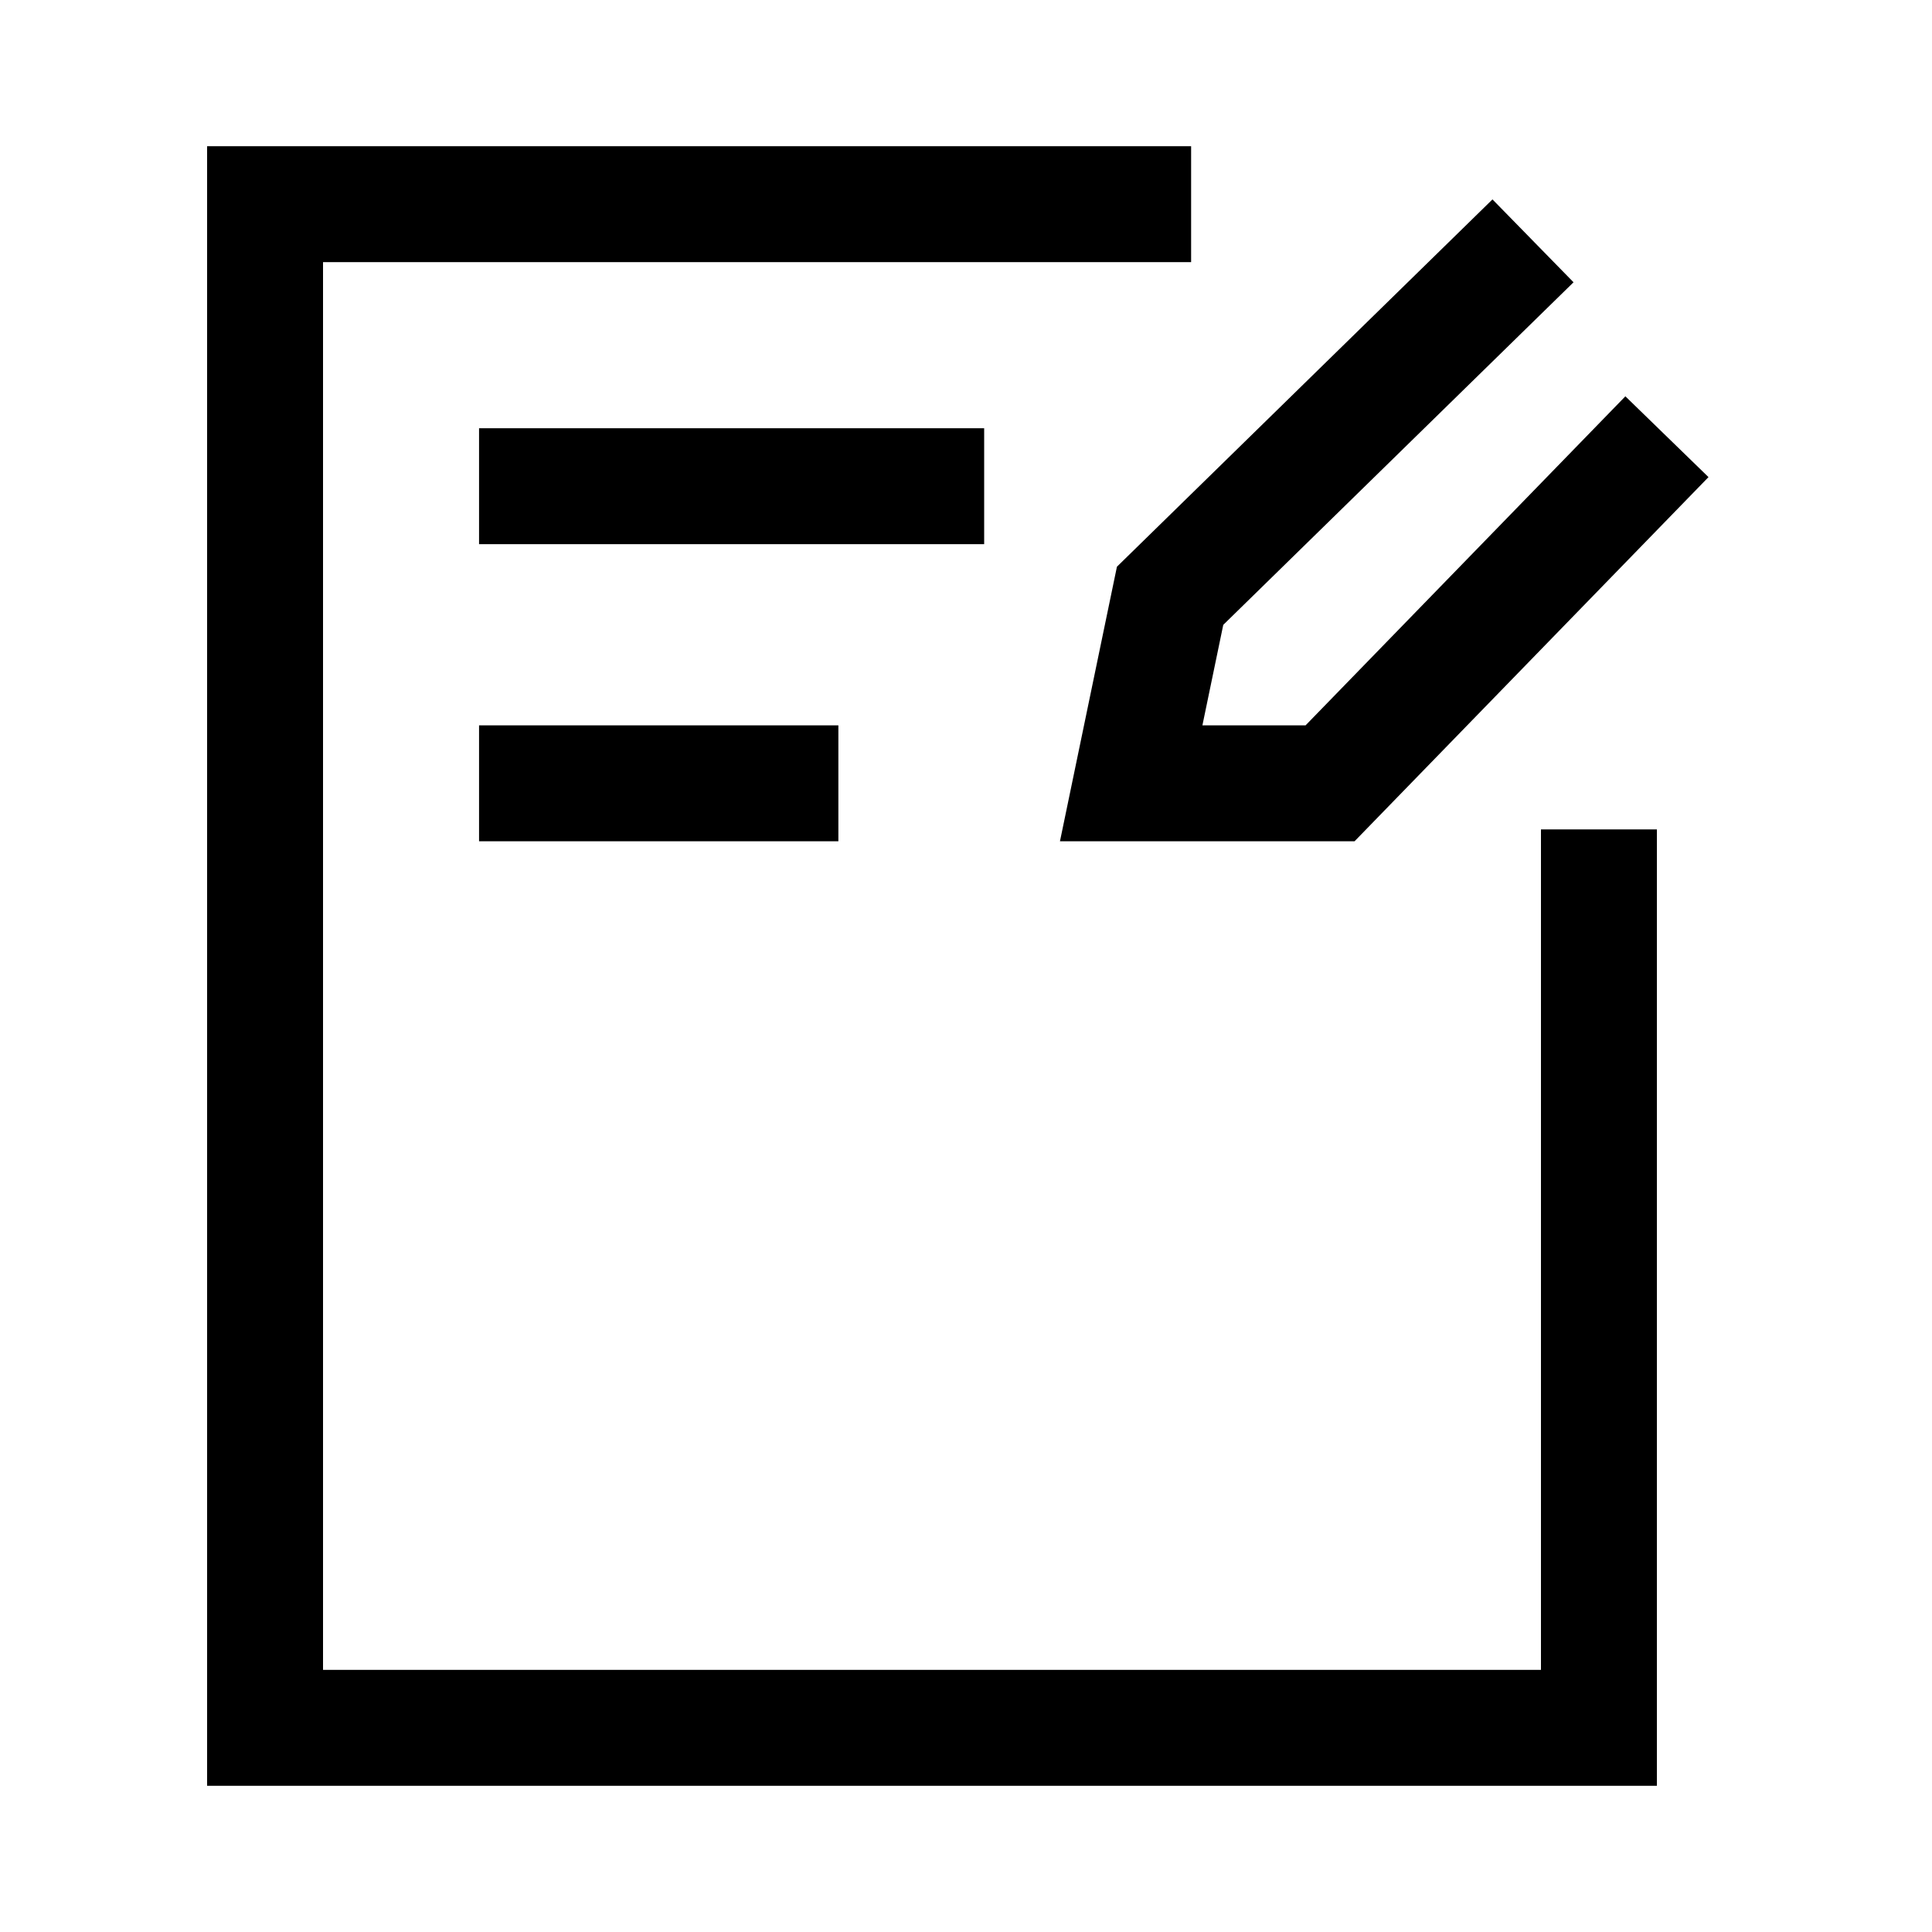
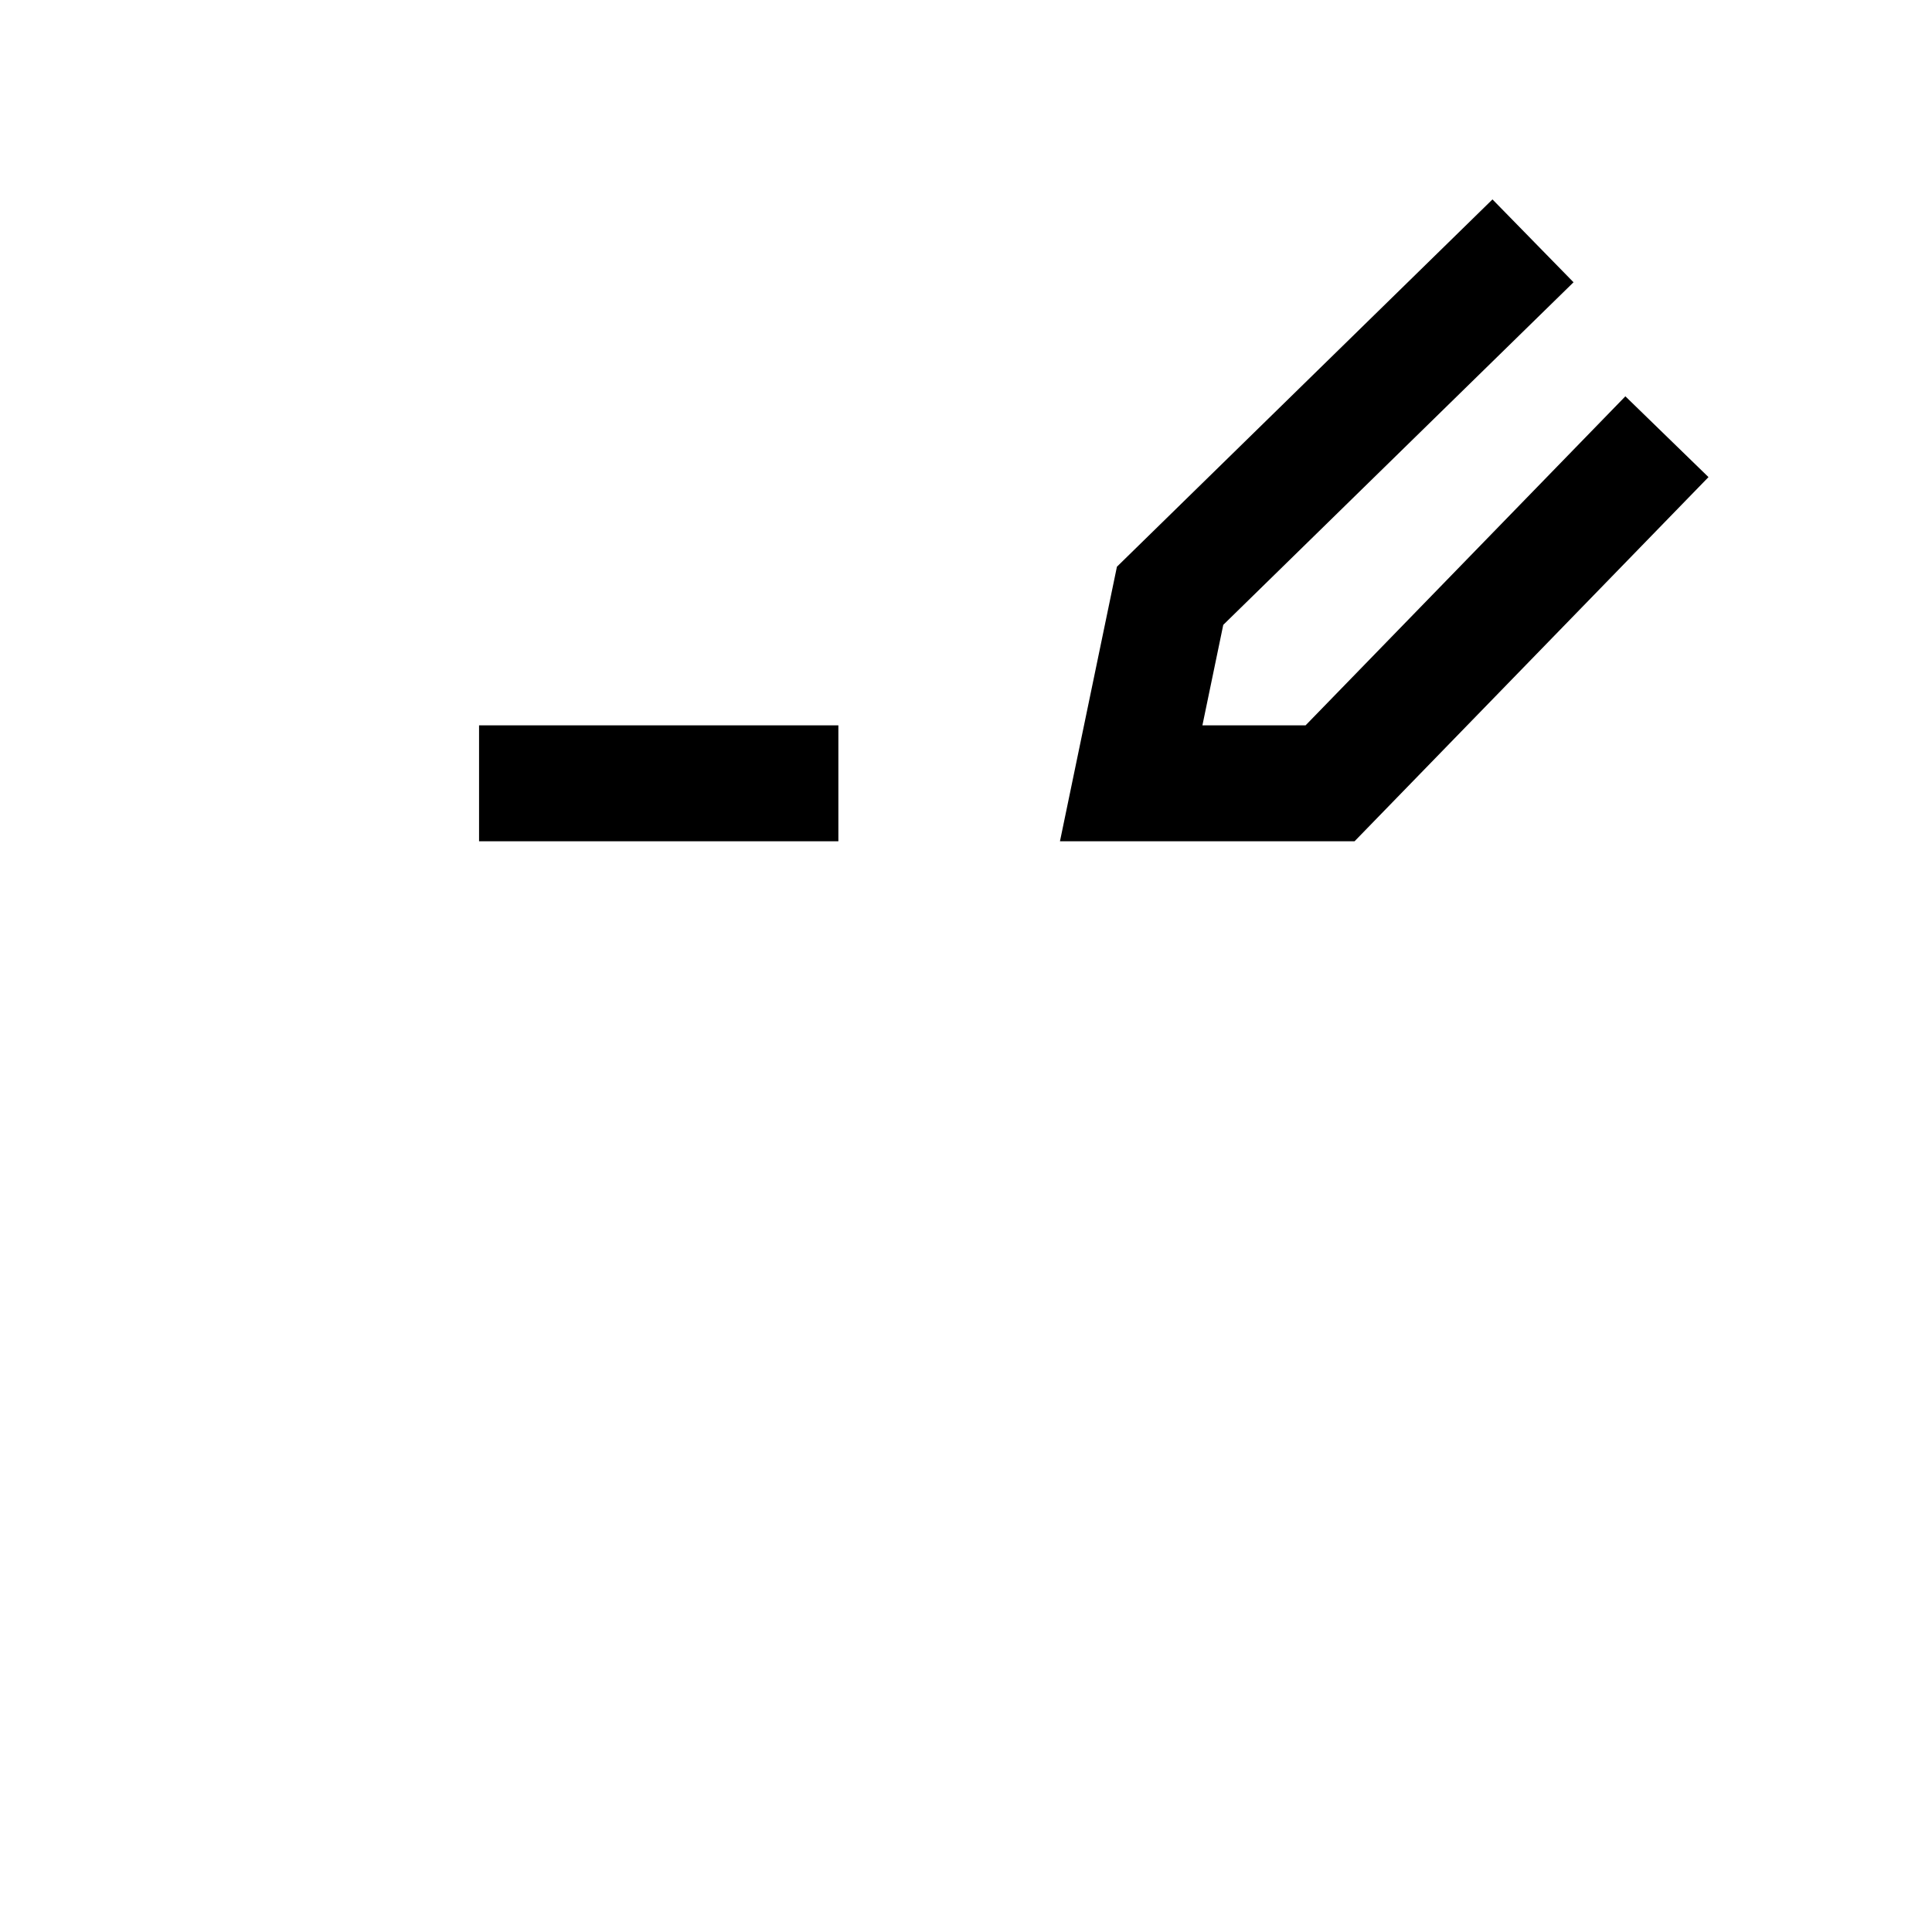
<svg xmlns="http://www.w3.org/2000/svg" width="50" height="50" viewBox="0 0 50 50" fill="none">
-   <path d="M30.826 5.284H6.86V44.716H41.38V21.465" stroke="black" stroke-width="3" stroke-miterlimit="10" />
-   <path d="M12.398 12.583H25.47" stroke="black" stroke-width="3" stroke-miterlimit="10" />
  <path d="M12.398 20.272H21.697" stroke="black" stroke-width="3" stroke-miterlimit="10" />
  <path d="M39.674 6.233L30.282 15.419L29.275 20.272H34.422L43.14 11.302" stroke="black" stroke-width="3" stroke-miterlimit="10" />
</svg>